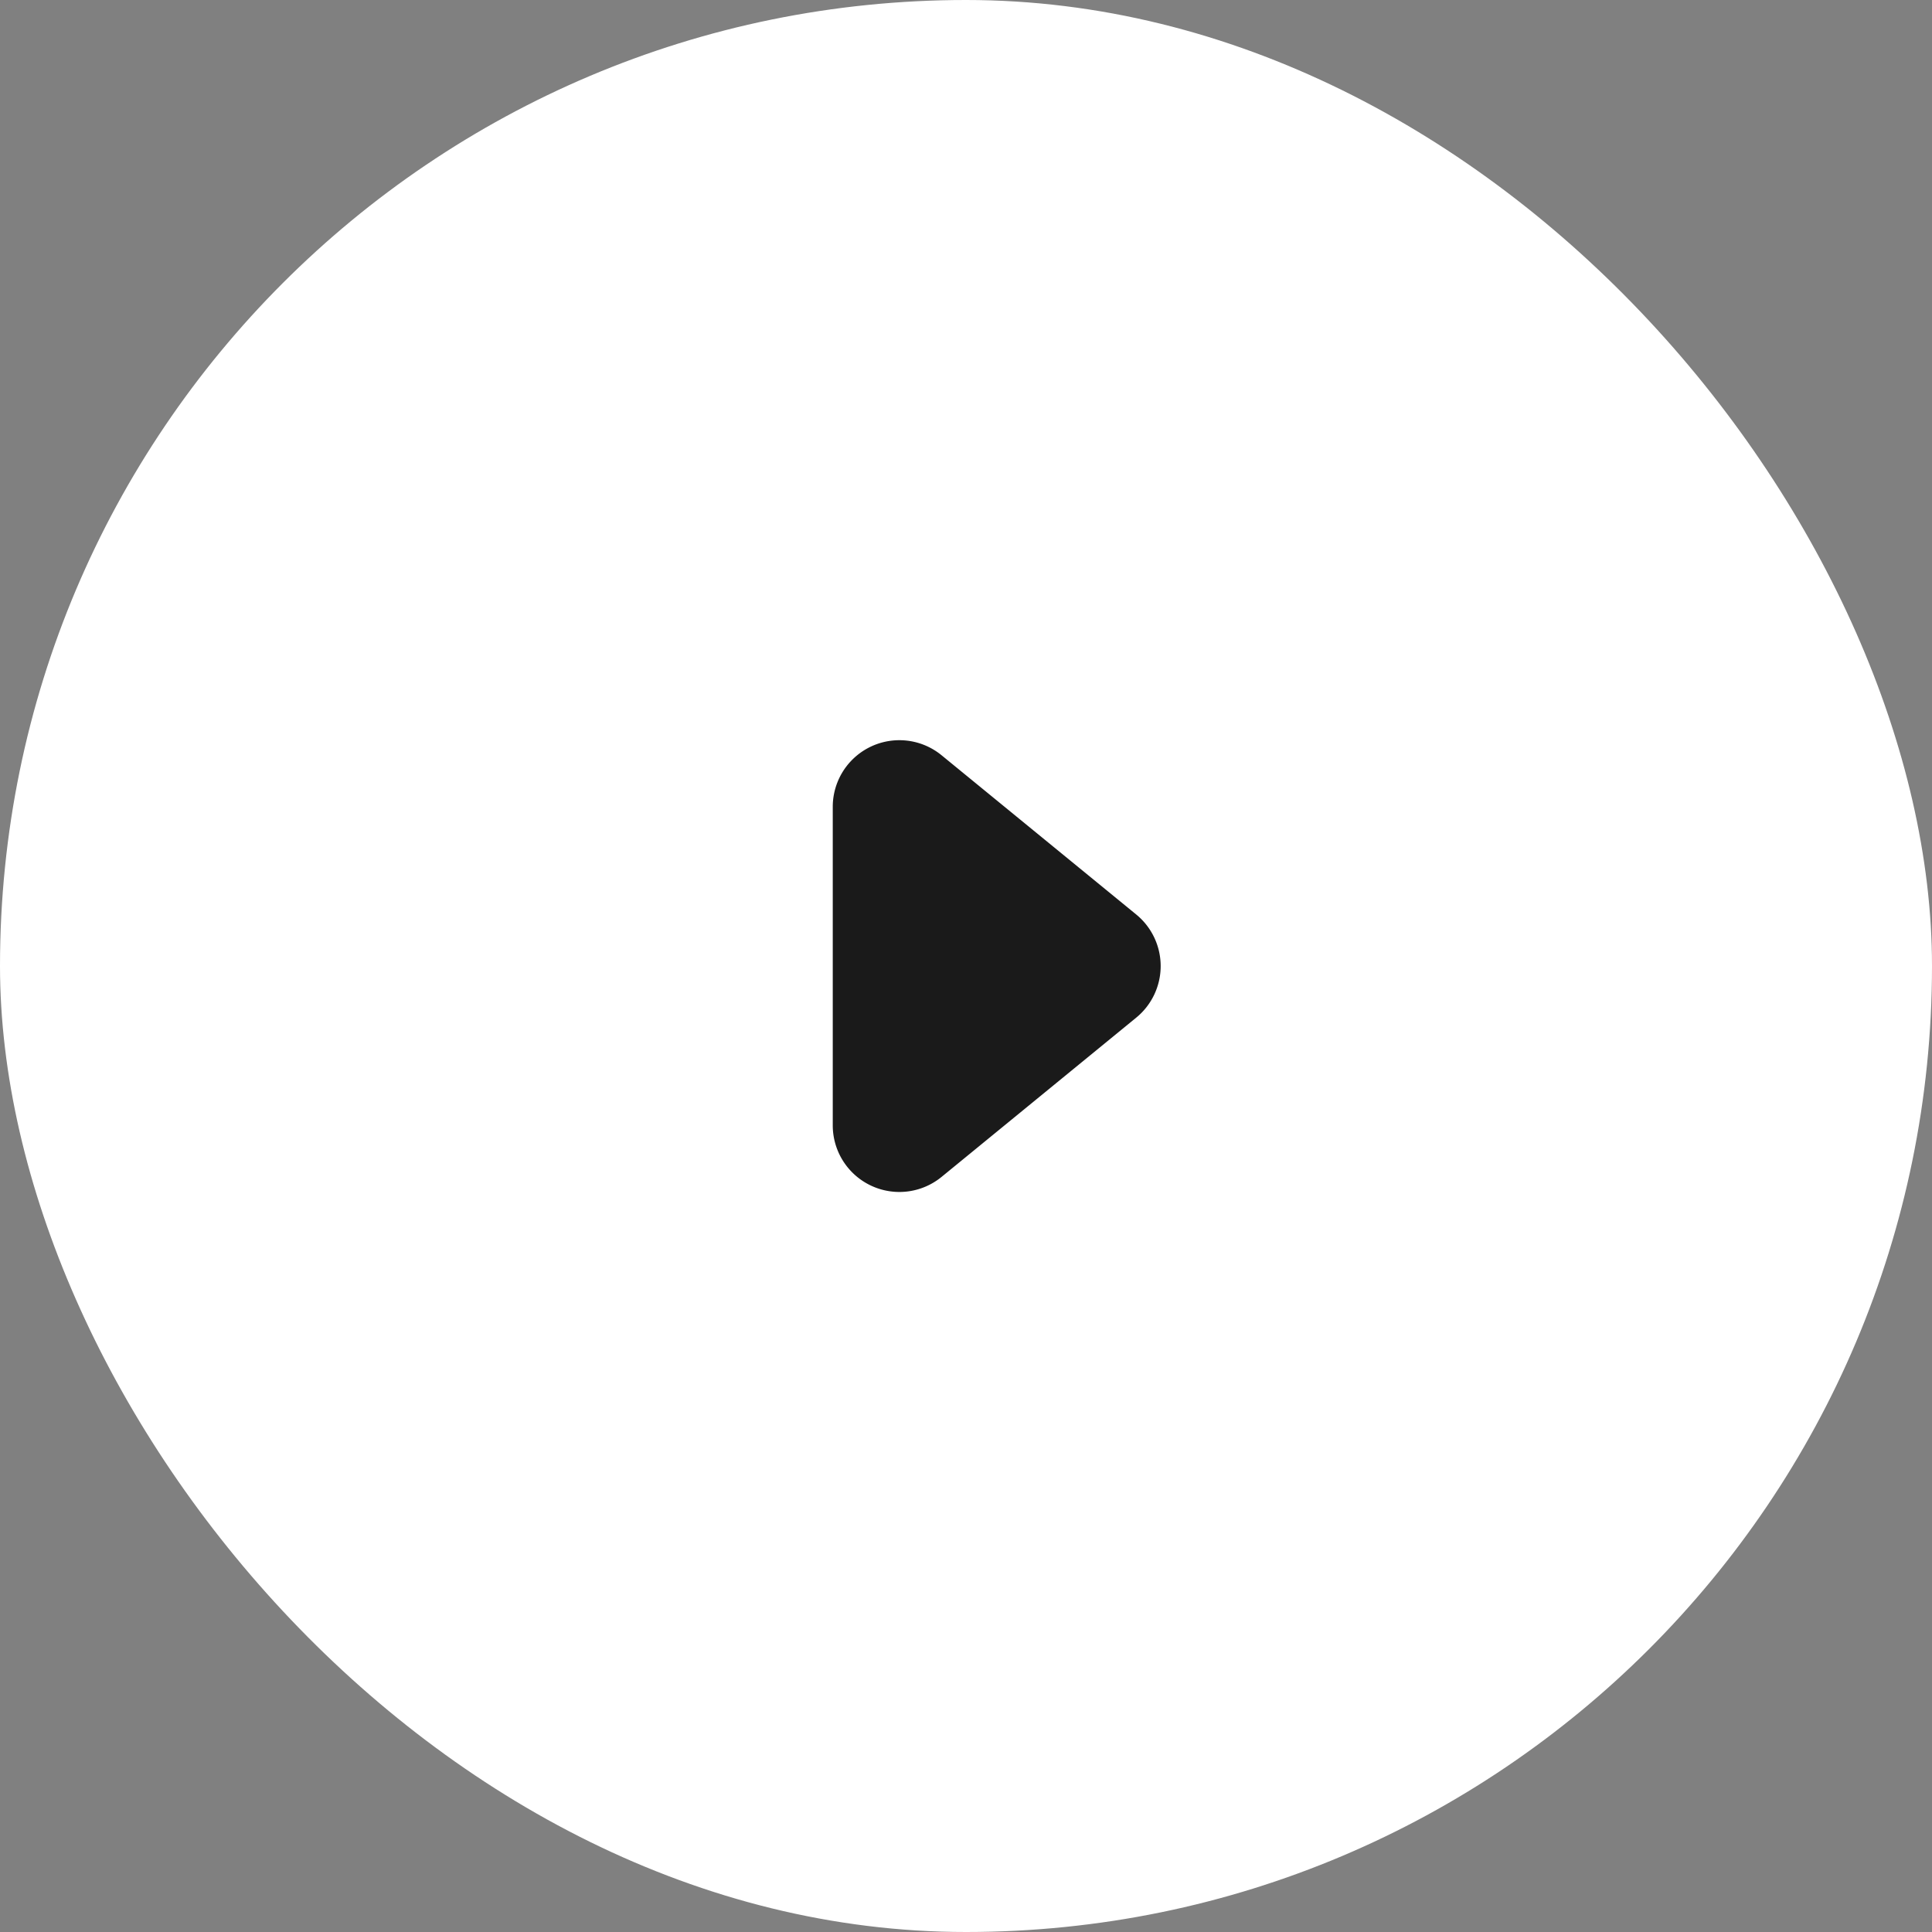
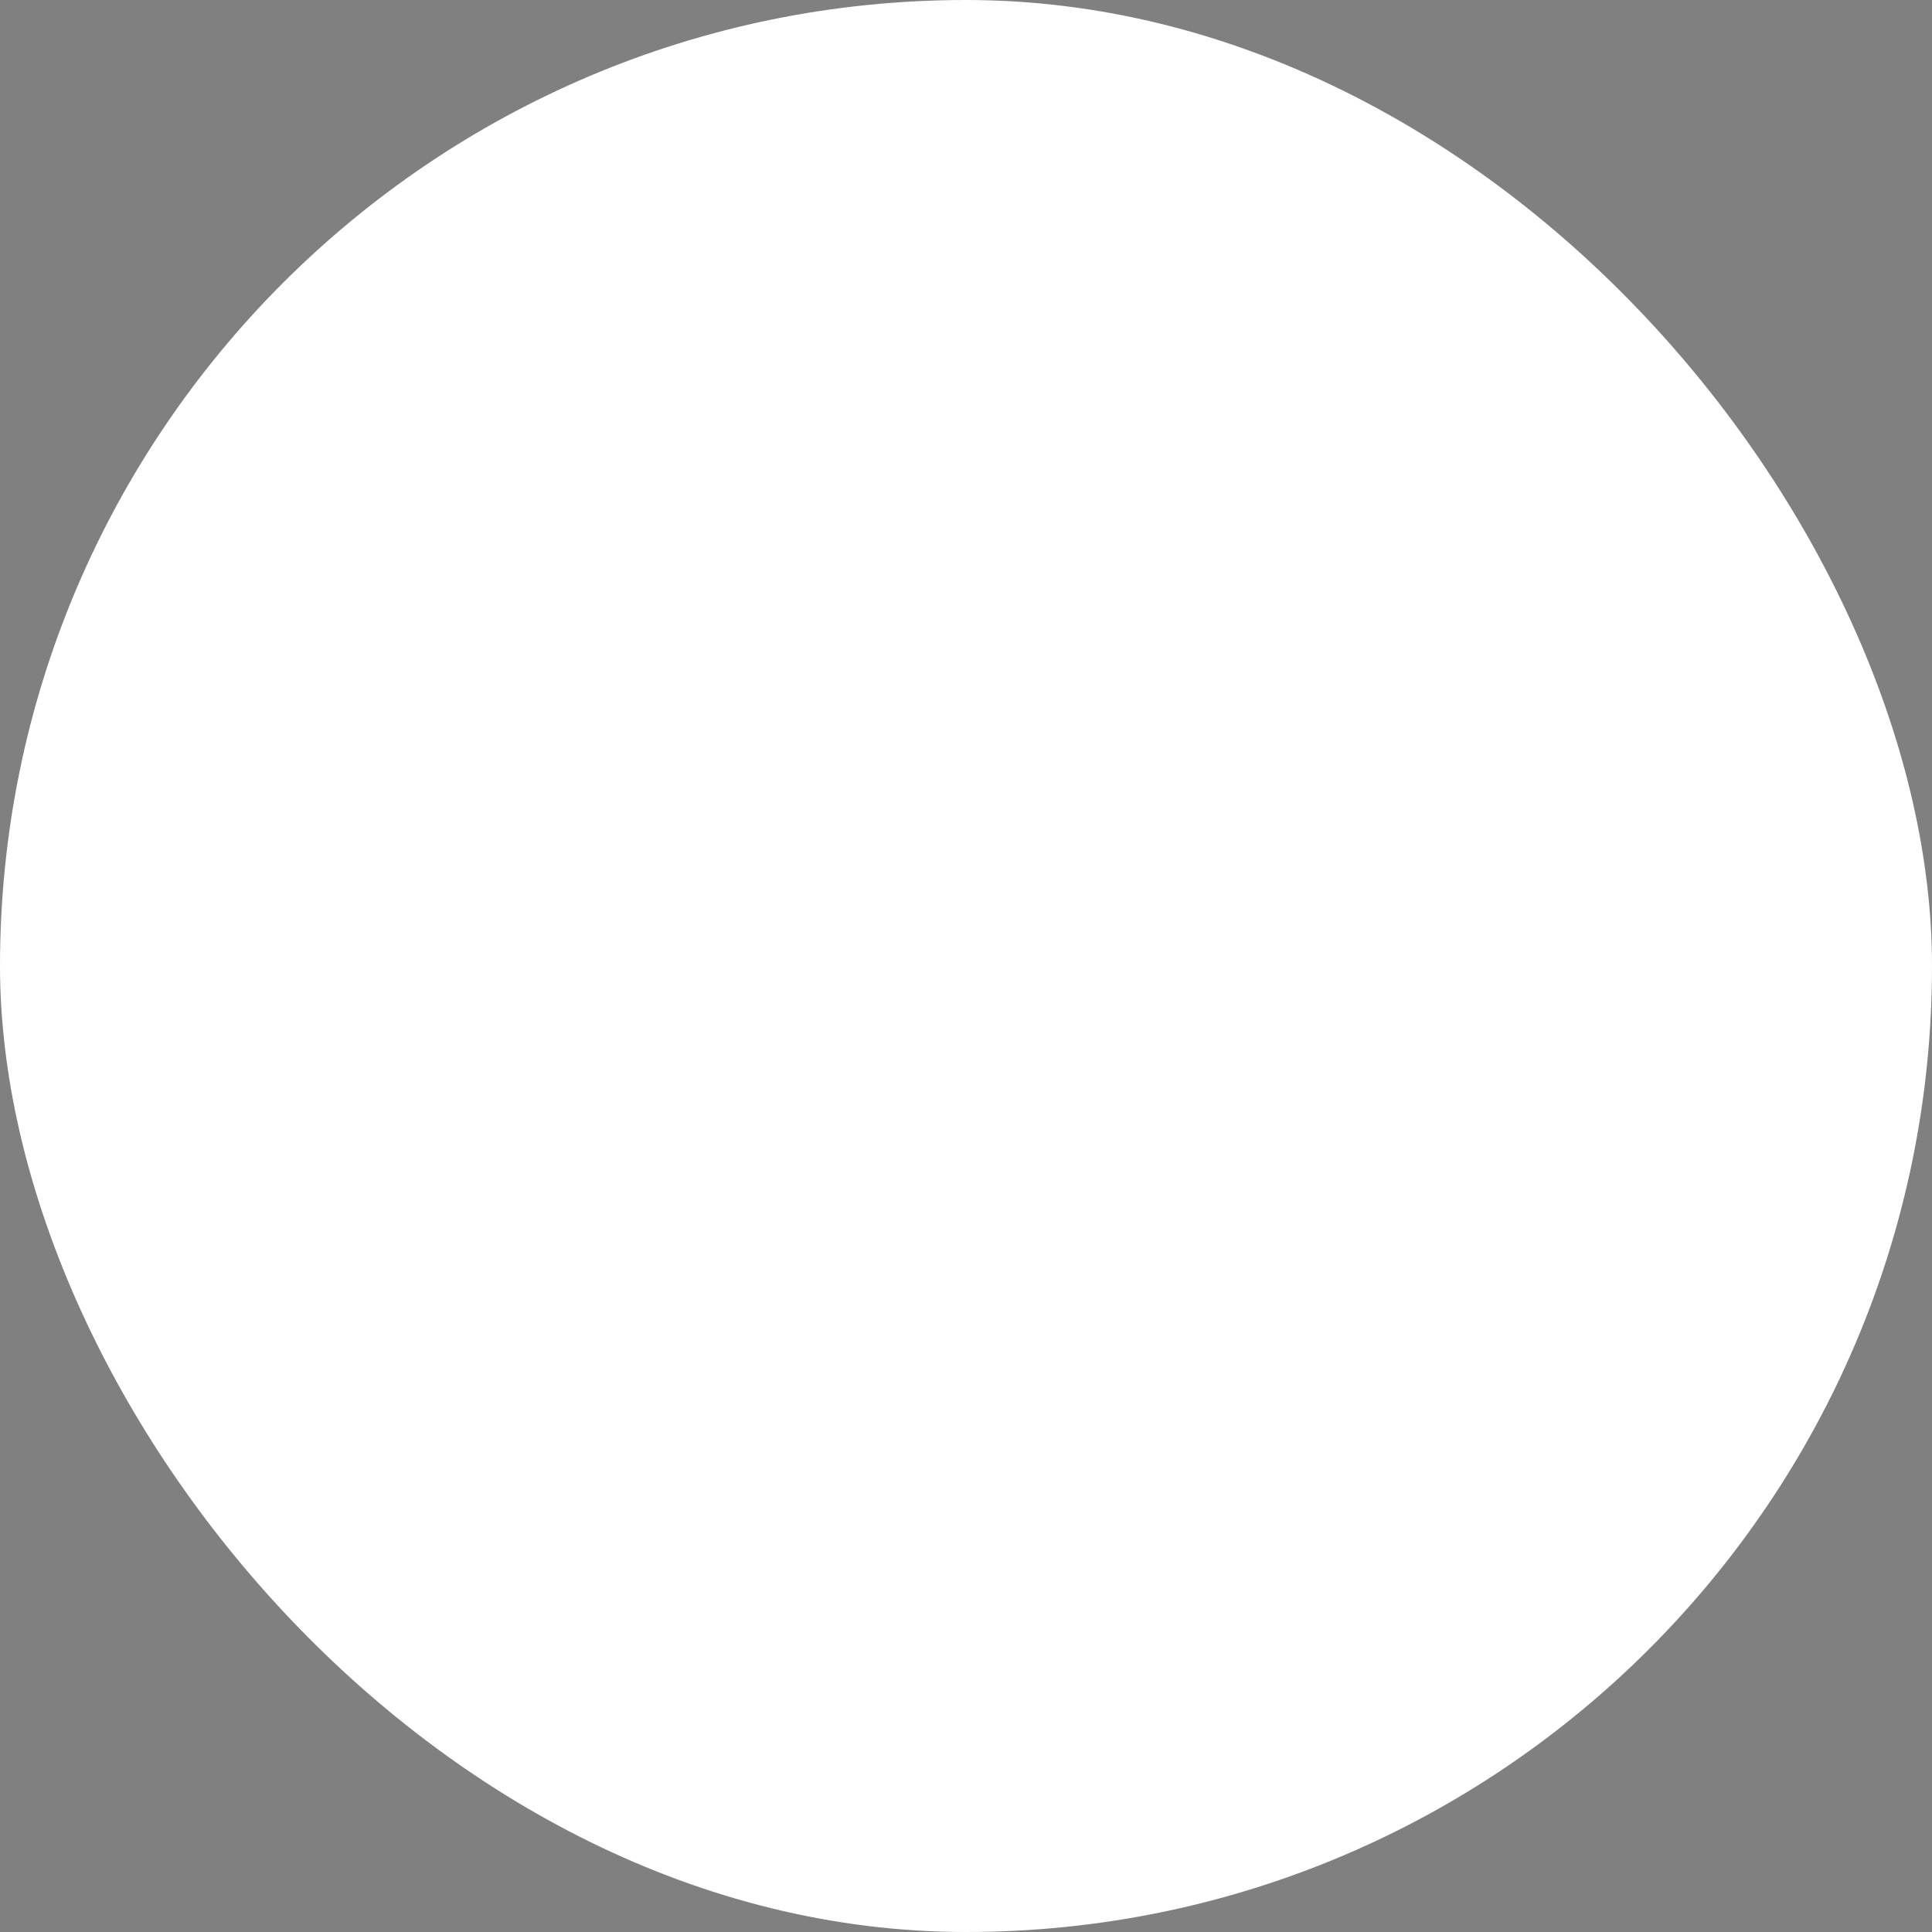
<svg xmlns="http://www.w3.org/2000/svg" width="58" height="58" viewBox="0 0 58 58">
  <rect x="0" y="0" width="58" height="58" fill="#808080" stroke="none" />
  <g id="그룹_127" data-name="그룹 127" transform="translate(23182 15978)">
    <rect id="사각형_275" data-name="사각형 275" width="58" height="58" rx="29" transform="translate(-23182 -15978)" fill="#fff" />
-     <path id="패스_719" data-name="패스 719" d="M183.608,301.452a2,2,0,0,1,0,3.1l-5.842,4.78a2,2,0,0,1-3.266-1.552v-9.56a2,2,0,0,1,3.266-1.547Z" transform="translate(-23331.5 -16252)" fill="#1a1a1a" />
  </g>
</svg>